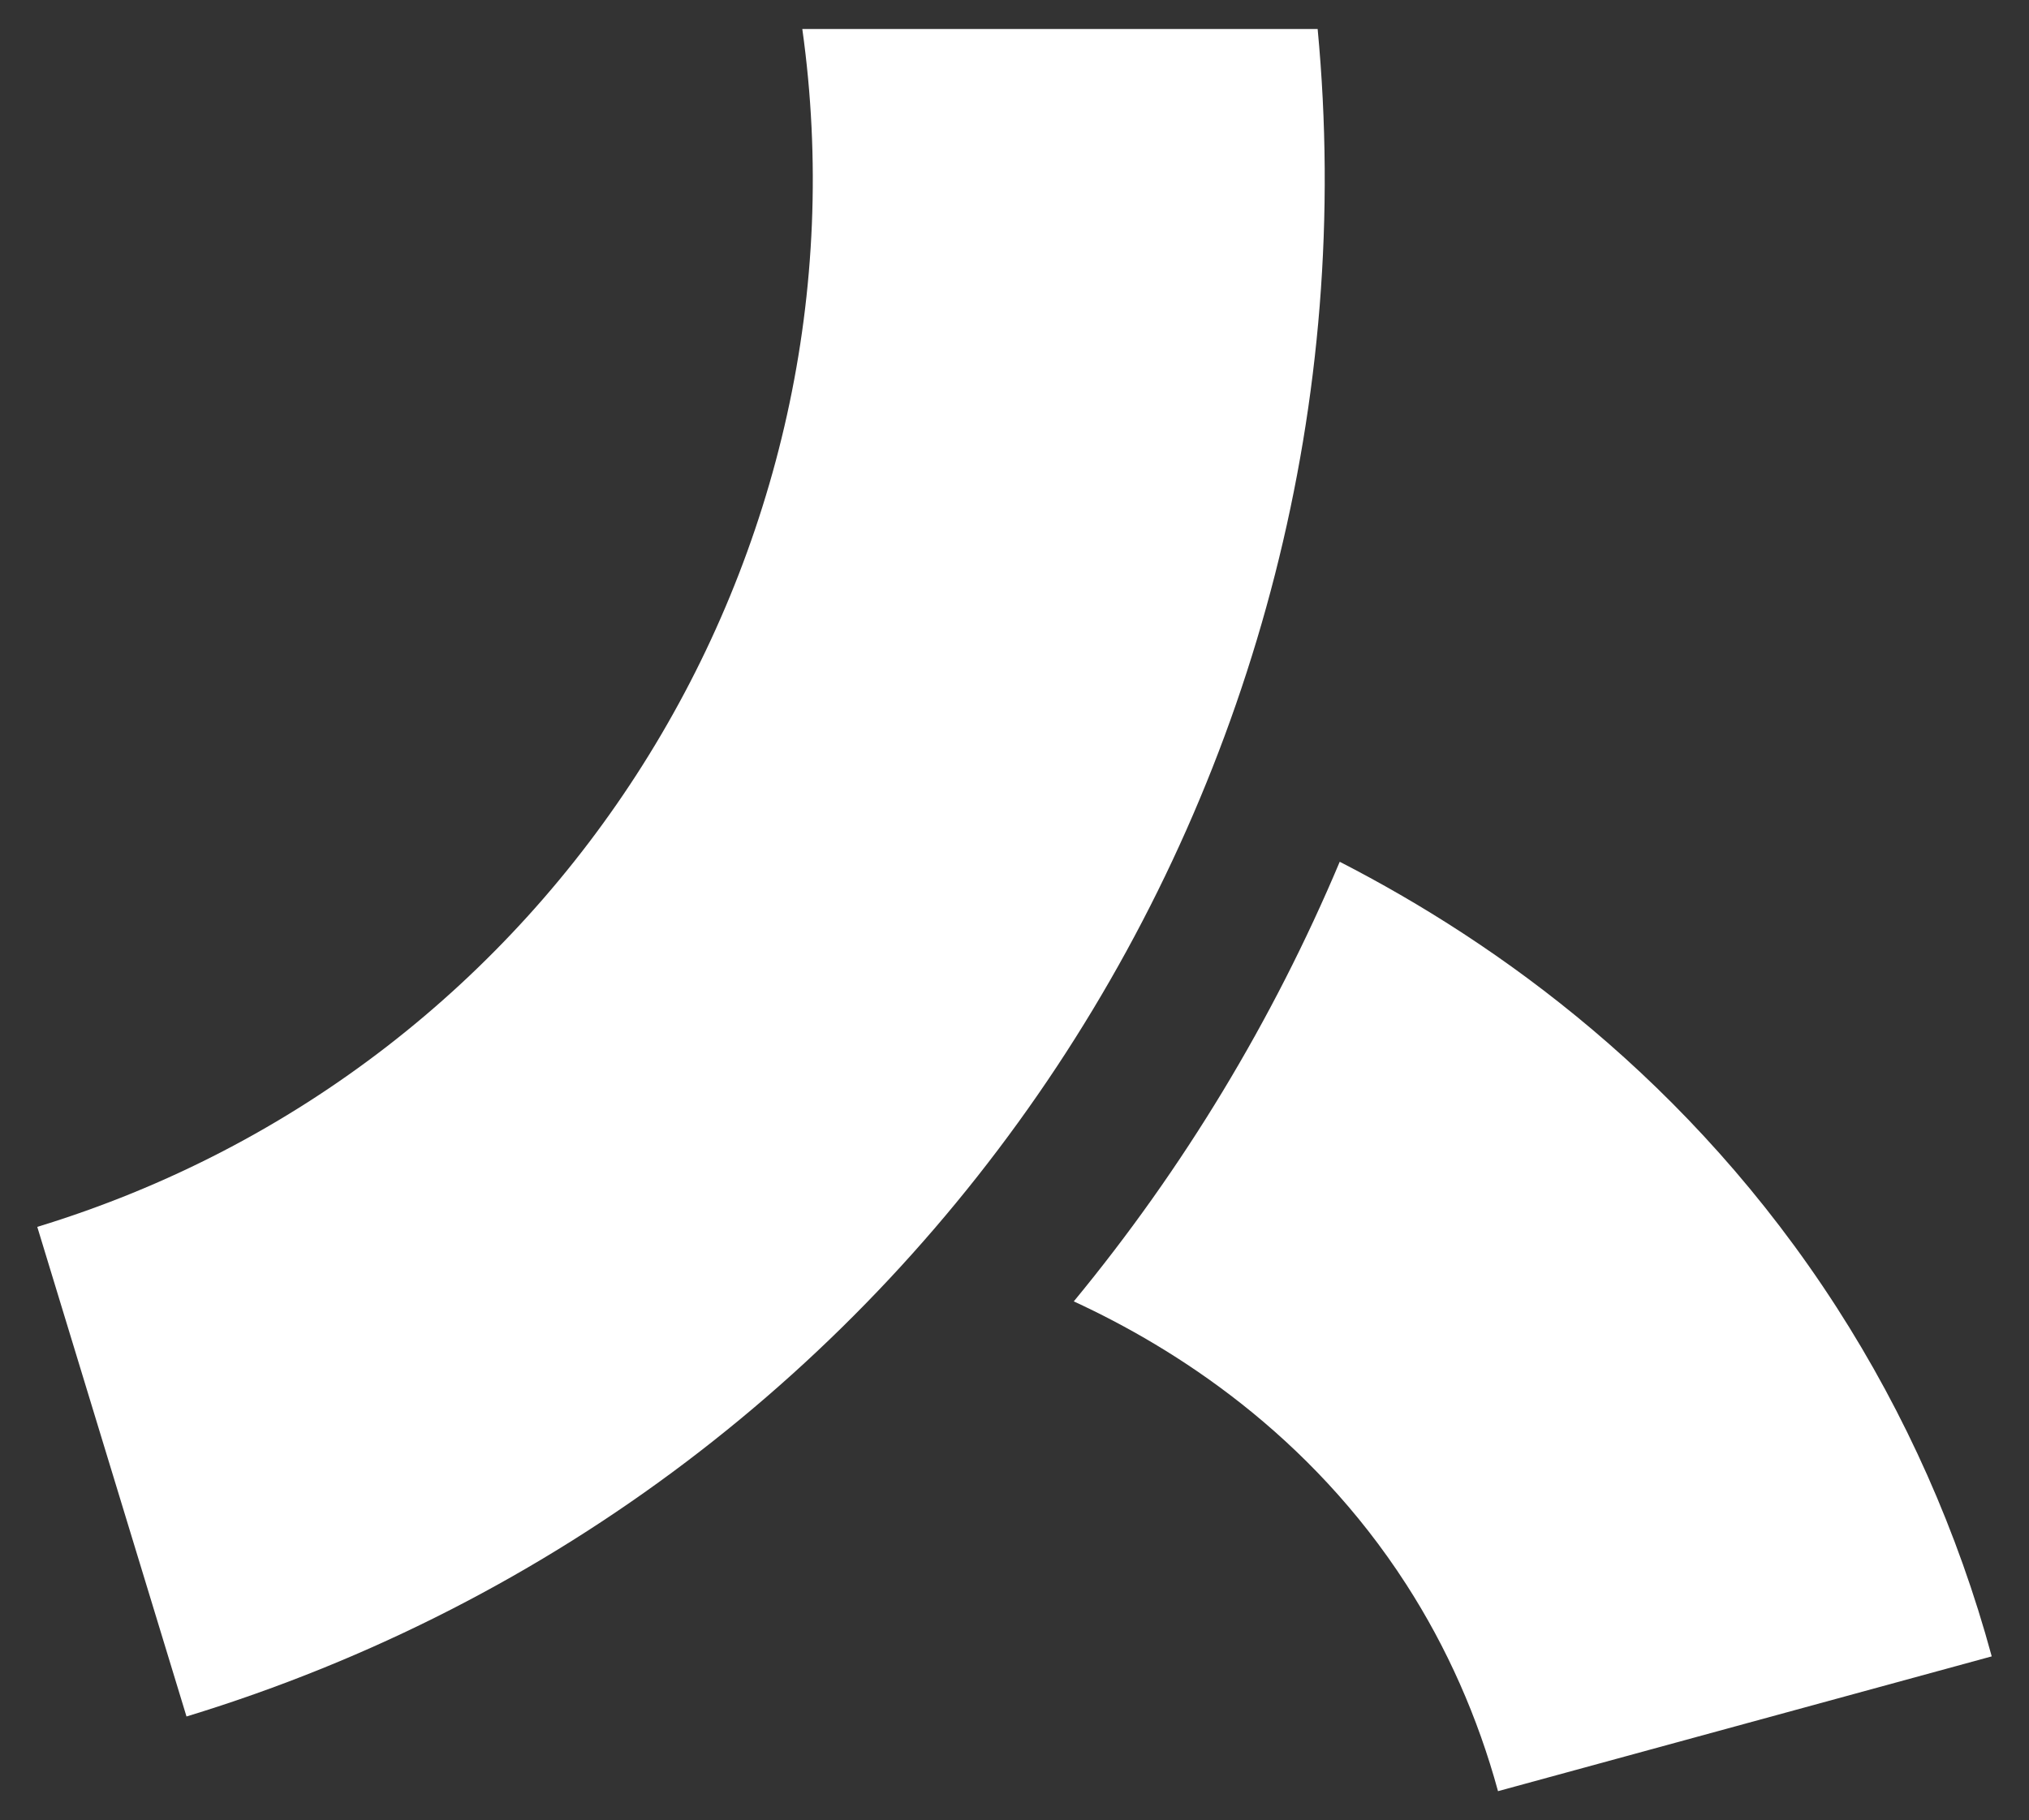
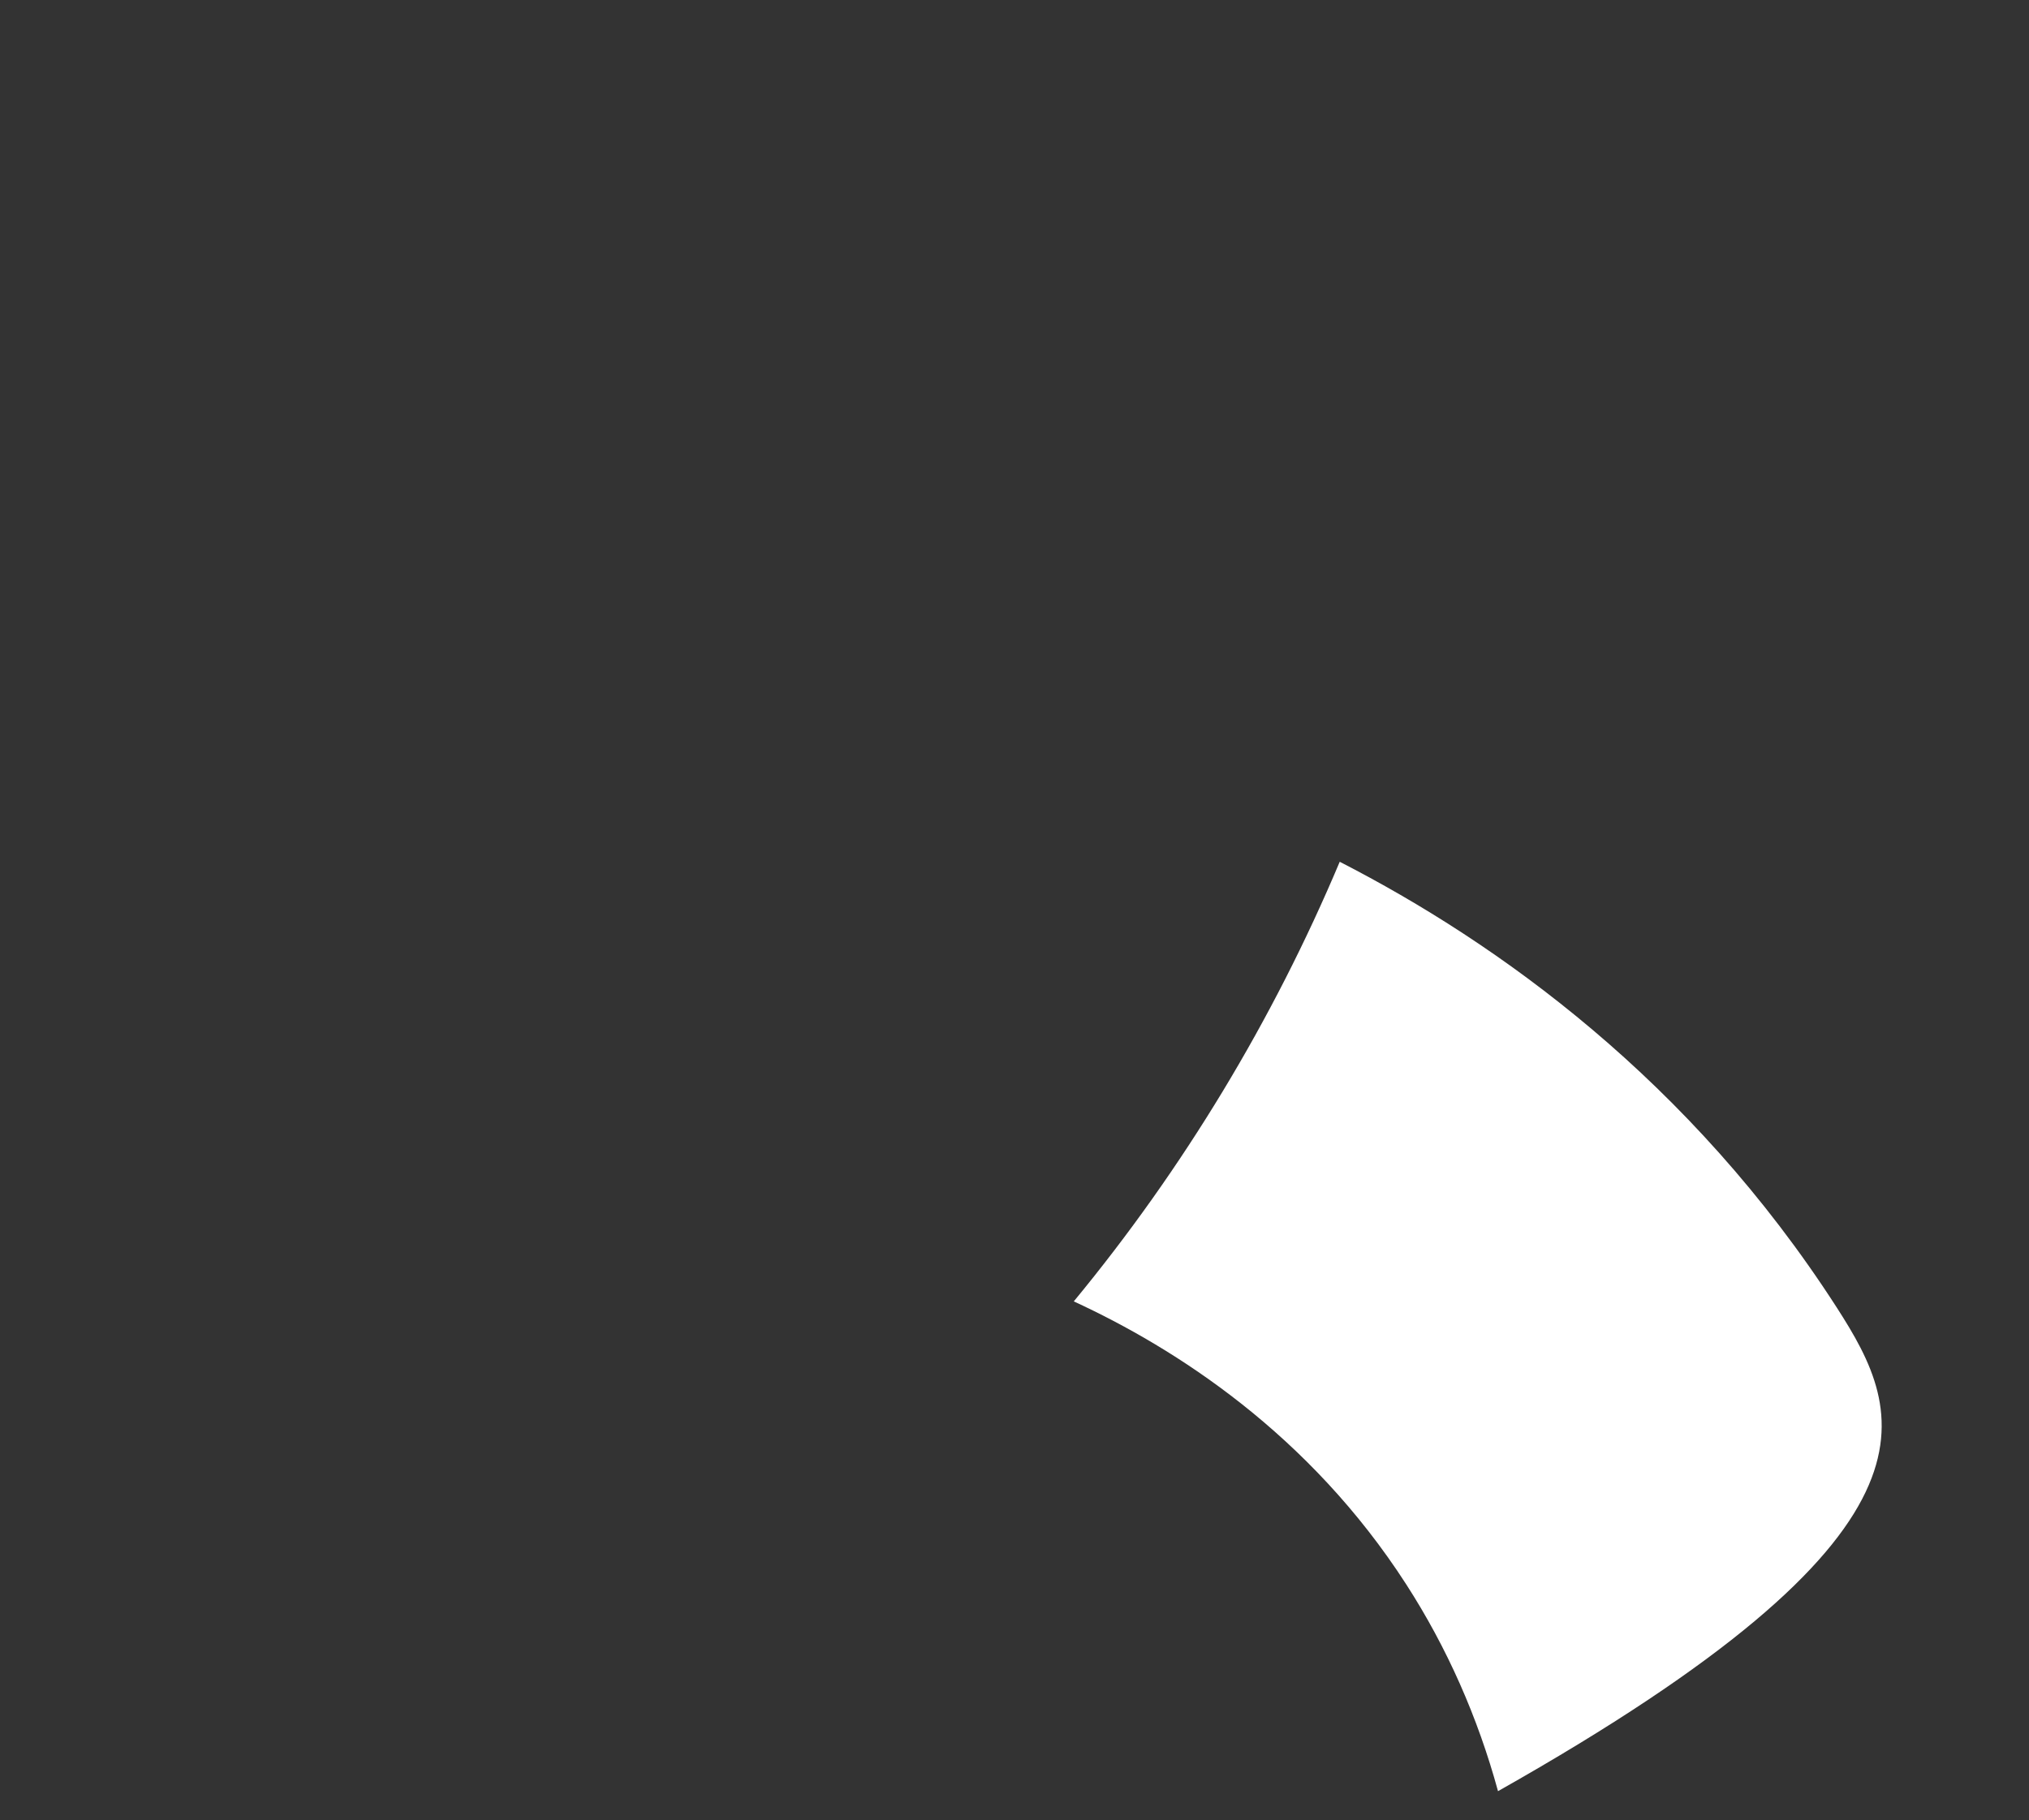
<svg xmlns="http://www.w3.org/2000/svg" xml:space="preserve" style="enable-background:new 0 0 132.29 118.69;" viewBox="0 0 132.29 118.69" y="0px" x="0px" version="1.1">
  <rect x="0" y="0" width="132.29" height="118.69" fill="#333333" stroke="none" />
  <style type="text/css">
	.st0{display:none;}
	.st1{display:inline;fill:#FFFFFF;}
	.st2{display:inline;fill:#A6A8AB;}
	.st3{display:inline;fill:#404041;}
	.st4{display:inline;}
	.st5{fill:#404041;}
	.st6{fill:#A6A8AB;}
	.st7{fill:#FFFFFF;}
</style>
  <g class="st0" id="Bac_and_Borders">
-     <rect height="118.69" width="132.29" class="st4" />
-   </g>
+     </g>
  <g id="stride_PHVL-S">
    <g>
-       <path d="M119.75,85.26c-9.54-14.81-22.09-23.77-32.4-29.06c-4.35,10.33-10.19,20-17.34,28.67    c6.64,3.06,15.36,8.65,21.68,18.46c2.65,4.11,4.66,8.65,5.98,13.48l32.19-8.79C127.65,99.89,124.24,92.24,119.75,85.26z" class="st7" />
-       <path d="M12.16,111.94L2.43,80.01C36.44,69.64,57.09,36.04,52.31,1.89h33.6C90.5,50.39,60.54,97.18,12.16,111.94z" class="st7" />
+       <path d="M119.75,85.26c-9.54-14.81-22.09-23.77-32.4-29.06c-4.35,10.33-10.19,20-17.34,28.67    c6.64,3.06,15.36,8.65,21.68,18.46c2.65,4.11,4.66,8.65,5.98,13.48C127.65,99.89,124.24,92.24,119.75,85.26z" class="st7" />
    </g>
  </g>
</svg>